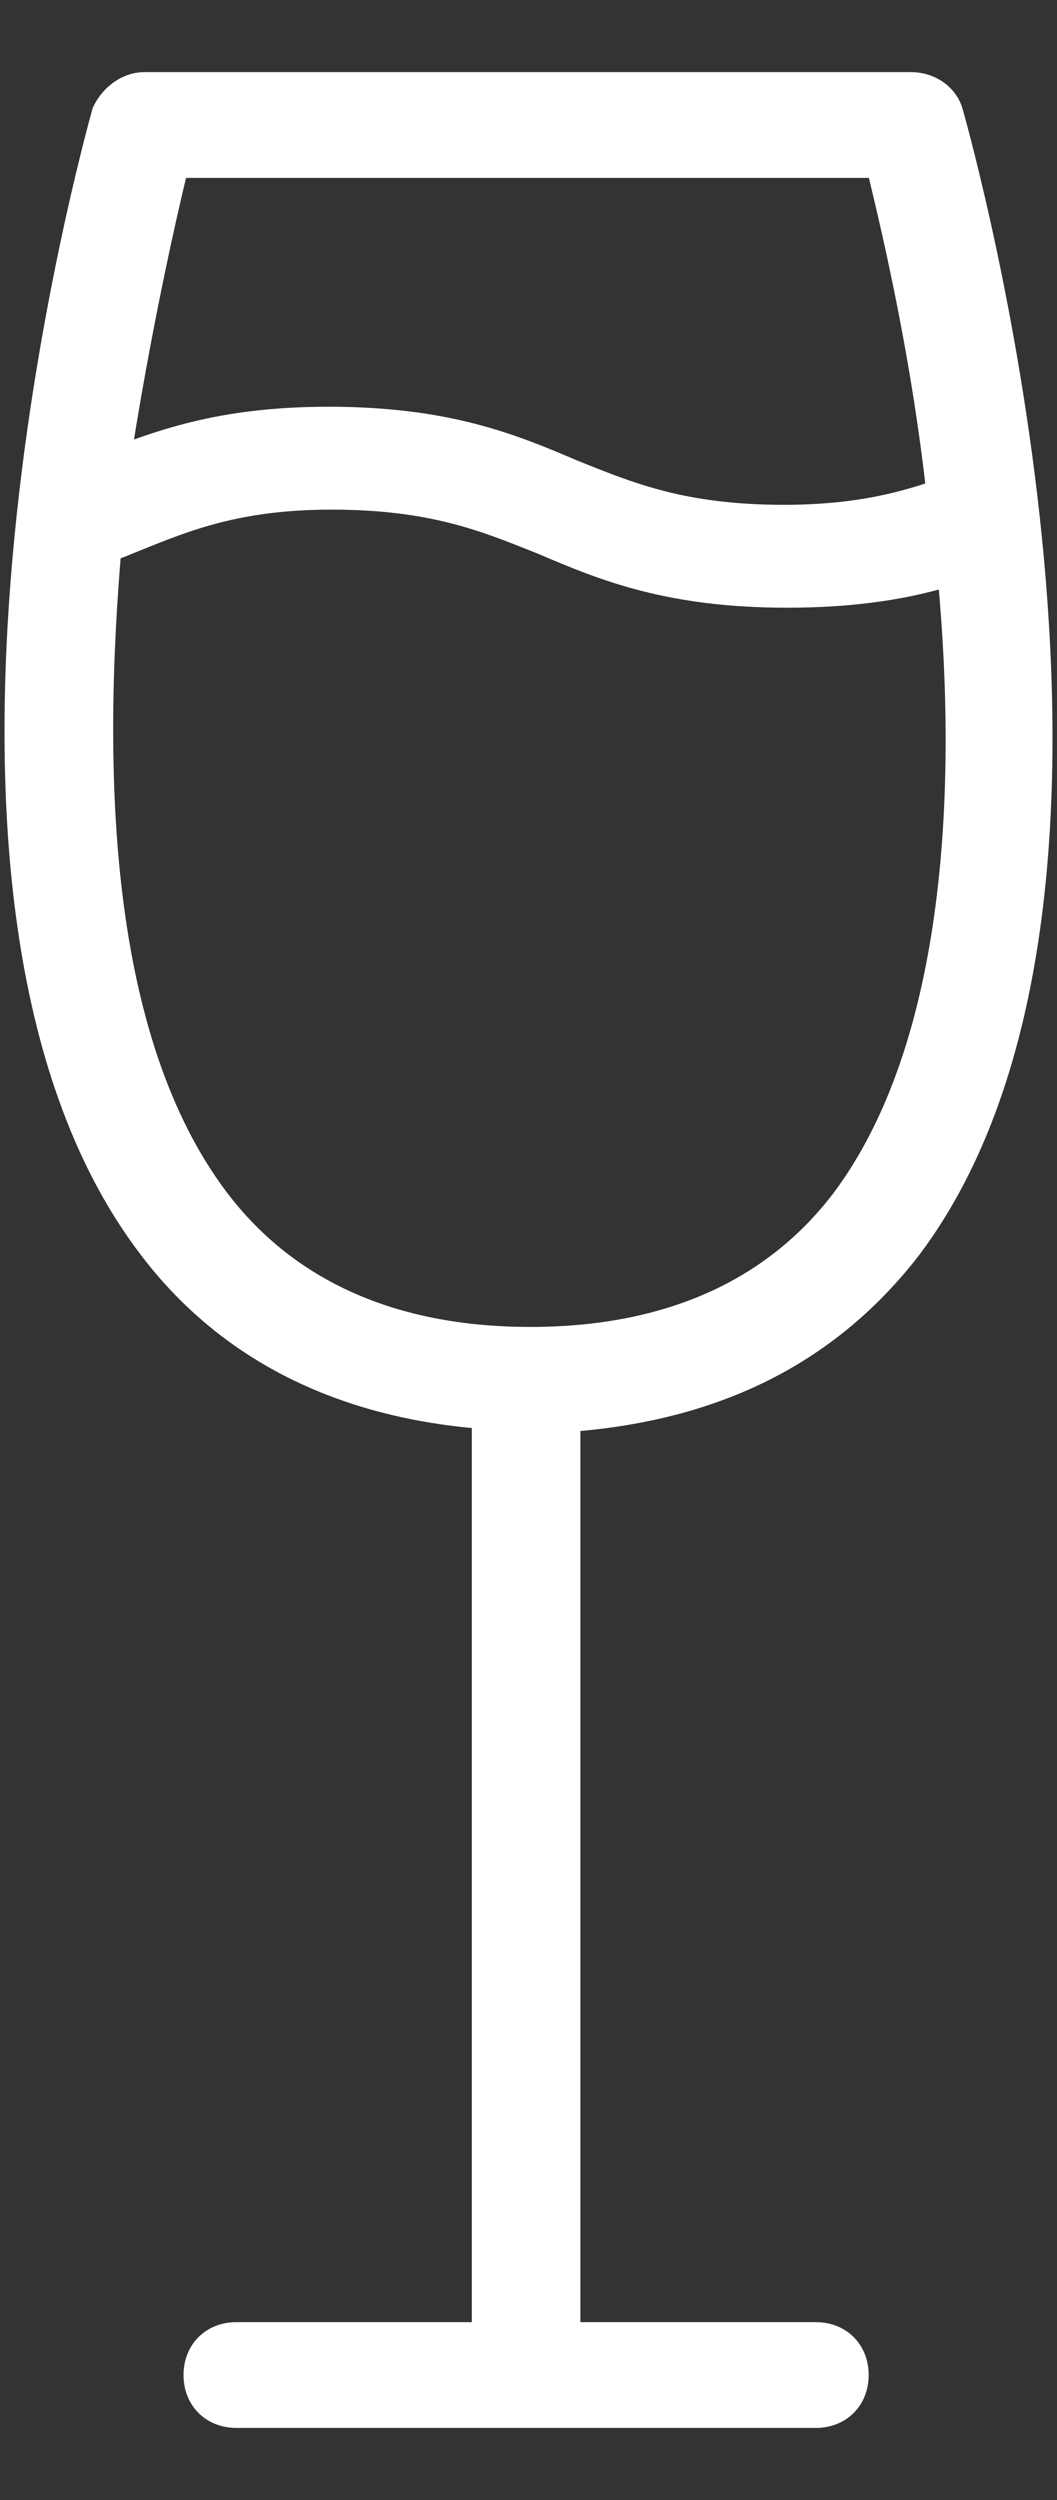
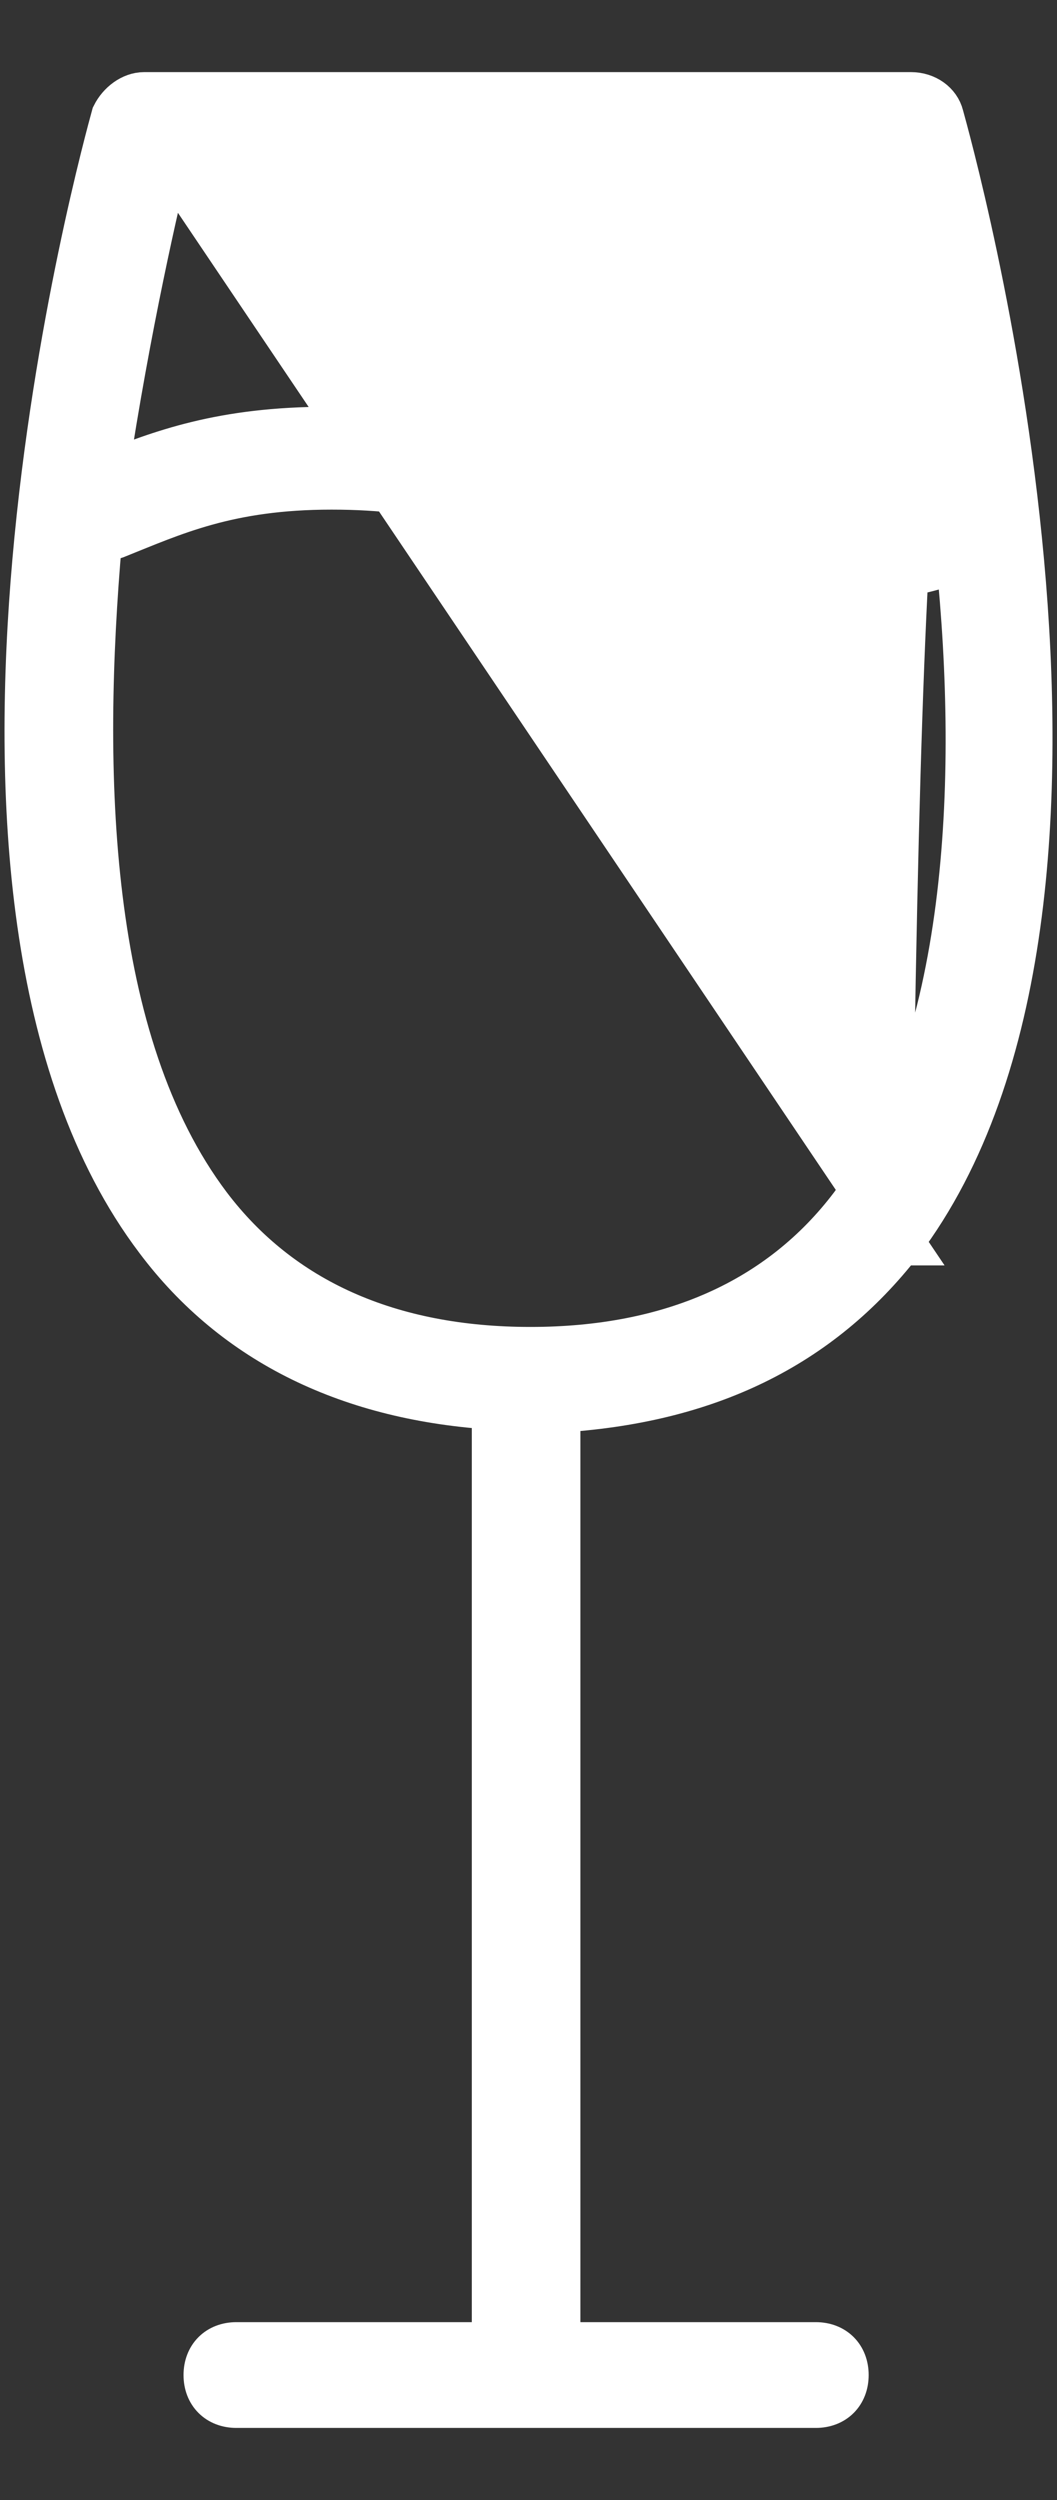
<svg xmlns="http://www.w3.org/2000/svg" width="11" height="26" viewBox="0 0 11 26" fill="none">
  <rect x="0" y="0" width="11" height="26" fill="#333333" stroke="none" />
-   <path d="M9.36 12.91C12.06 9.34 9.87 1.54 9.78 1.21C9.75 1.09 9.63 1 9.48 1H1.5C1.38 1 1.26 1.09 1.2 1.21C1.11 1.54 -1.05 9.31 1.65 12.88C2.46 13.96 3.66 14.53 5.16 14.62L5.16 24.4H2.46C2.28 24.4 2.16 24.52 2.16 24.7C2.16 24.88 2.28 25 2.46 25H8.49C8.67 25 8.79 24.88 8.79 24.7C8.79 24.52 8.67 24.4 8.49 24.4H5.79V14.65C7.35 14.56 8.52 13.99 9.36 12.91H9.36ZM1.74 1.6H9.24C9.36 2.11 9.72 3.52 9.9 5.2C9.48 5.35 8.97 5.5 8.16 5.5C7.08 5.5 6.51 5.26 5.91 5.02C5.28 4.75 4.62 4.48 3.42 4.48C2.31 4.48 1.68 4.72 1.08 4.96C1.32 3.37 1.62 2.08 1.74 1.6V1.6ZM2.16 12.55C0.87 10.84 0.81 8.02 1.02 5.62L1.2 5.56C1.8 5.32 2.37 5.05 3.45 5.05C4.53 5.05 5.1 5.29 5.7 5.53C6.33 5.8 6.99 6.07 8.19 6.07C9 6.07 9.57 5.95 9.99 5.8C10.23 8.14 10.11 10.9 8.88 12.55C8.13 13.54 6.99 14.05 5.52 14.05C4.05 14.05 2.91 13.54 2.16 12.55L2.16 12.55Z" fill="white" stroke="white" stroke-width="0.5" />
+   <path d="M9.36 12.91C12.06 9.34 9.87 1.54 9.78 1.21C9.75 1.09 9.63 1 9.48 1H1.5C1.38 1 1.26 1.09 1.2 1.21C1.11 1.54 -1.05 9.31 1.65 12.88C2.46 13.96 3.66 14.53 5.16 14.62L5.16 24.4H2.46C2.28 24.4 2.16 24.52 2.16 24.7C2.16 24.88 2.28 25 2.46 25H8.49C8.67 25 8.79 24.88 8.79 24.7C8.79 24.52 8.67 24.4 8.49 24.4H5.79V14.65C7.35 14.56 8.52 13.99 9.36 12.91H9.36ZH9.24C9.36 2.11 9.72 3.52 9.9 5.2C9.48 5.35 8.97 5.5 8.16 5.5C7.08 5.5 6.51 5.26 5.91 5.02C5.28 4.75 4.62 4.48 3.42 4.48C2.31 4.48 1.68 4.72 1.08 4.96C1.32 3.37 1.62 2.08 1.74 1.6V1.6ZM2.16 12.55C0.87 10.84 0.81 8.02 1.02 5.62L1.2 5.56C1.8 5.32 2.37 5.05 3.45 5.05C4.53 5.05 5.1 5.29 5.7 5.53C6.33 5.8 6.99 6.07 8.19 6.07C9 6.07 9.57 5.95 9.99 5.8C10.23 8.14 10.11 10.9 8.88 12.55C8.13 13.54 6.99 14.05 5.52 14.05C4.05 14.05 2.91 13.54 2.16 12.55L2.16 12.55Z" fill="white" stroke="white" stroke-width="0.5" />
</svg>